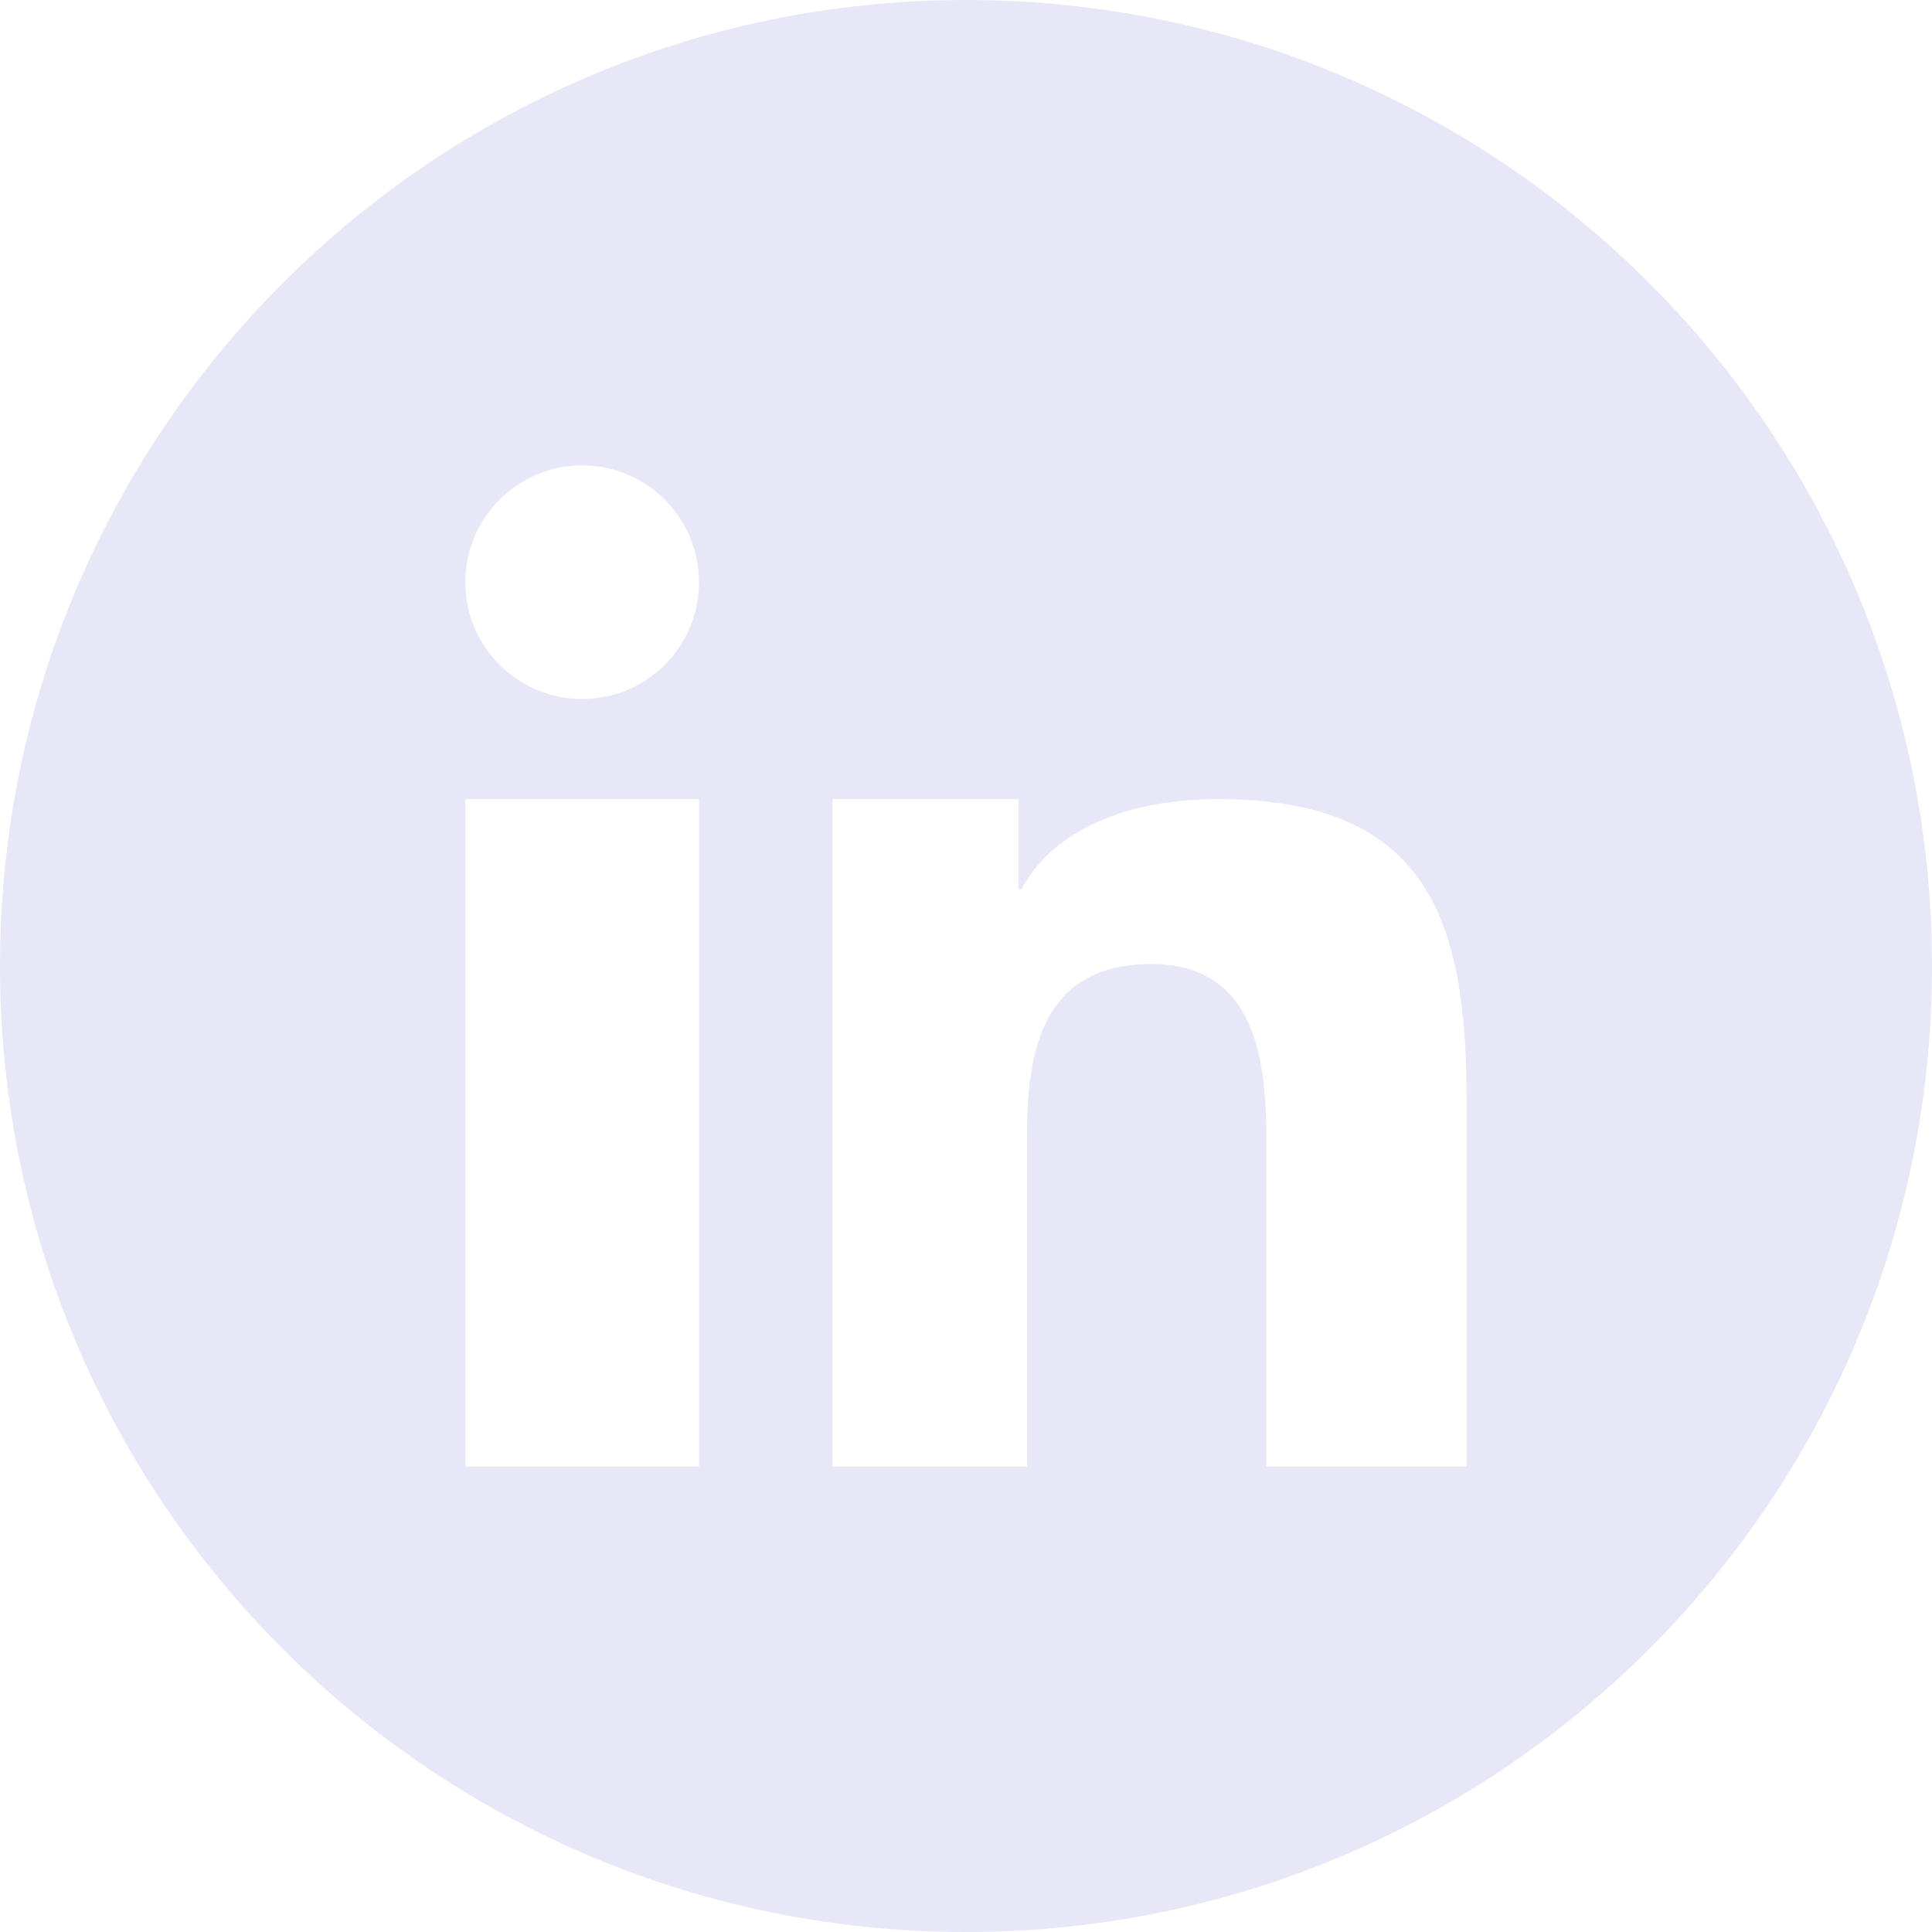
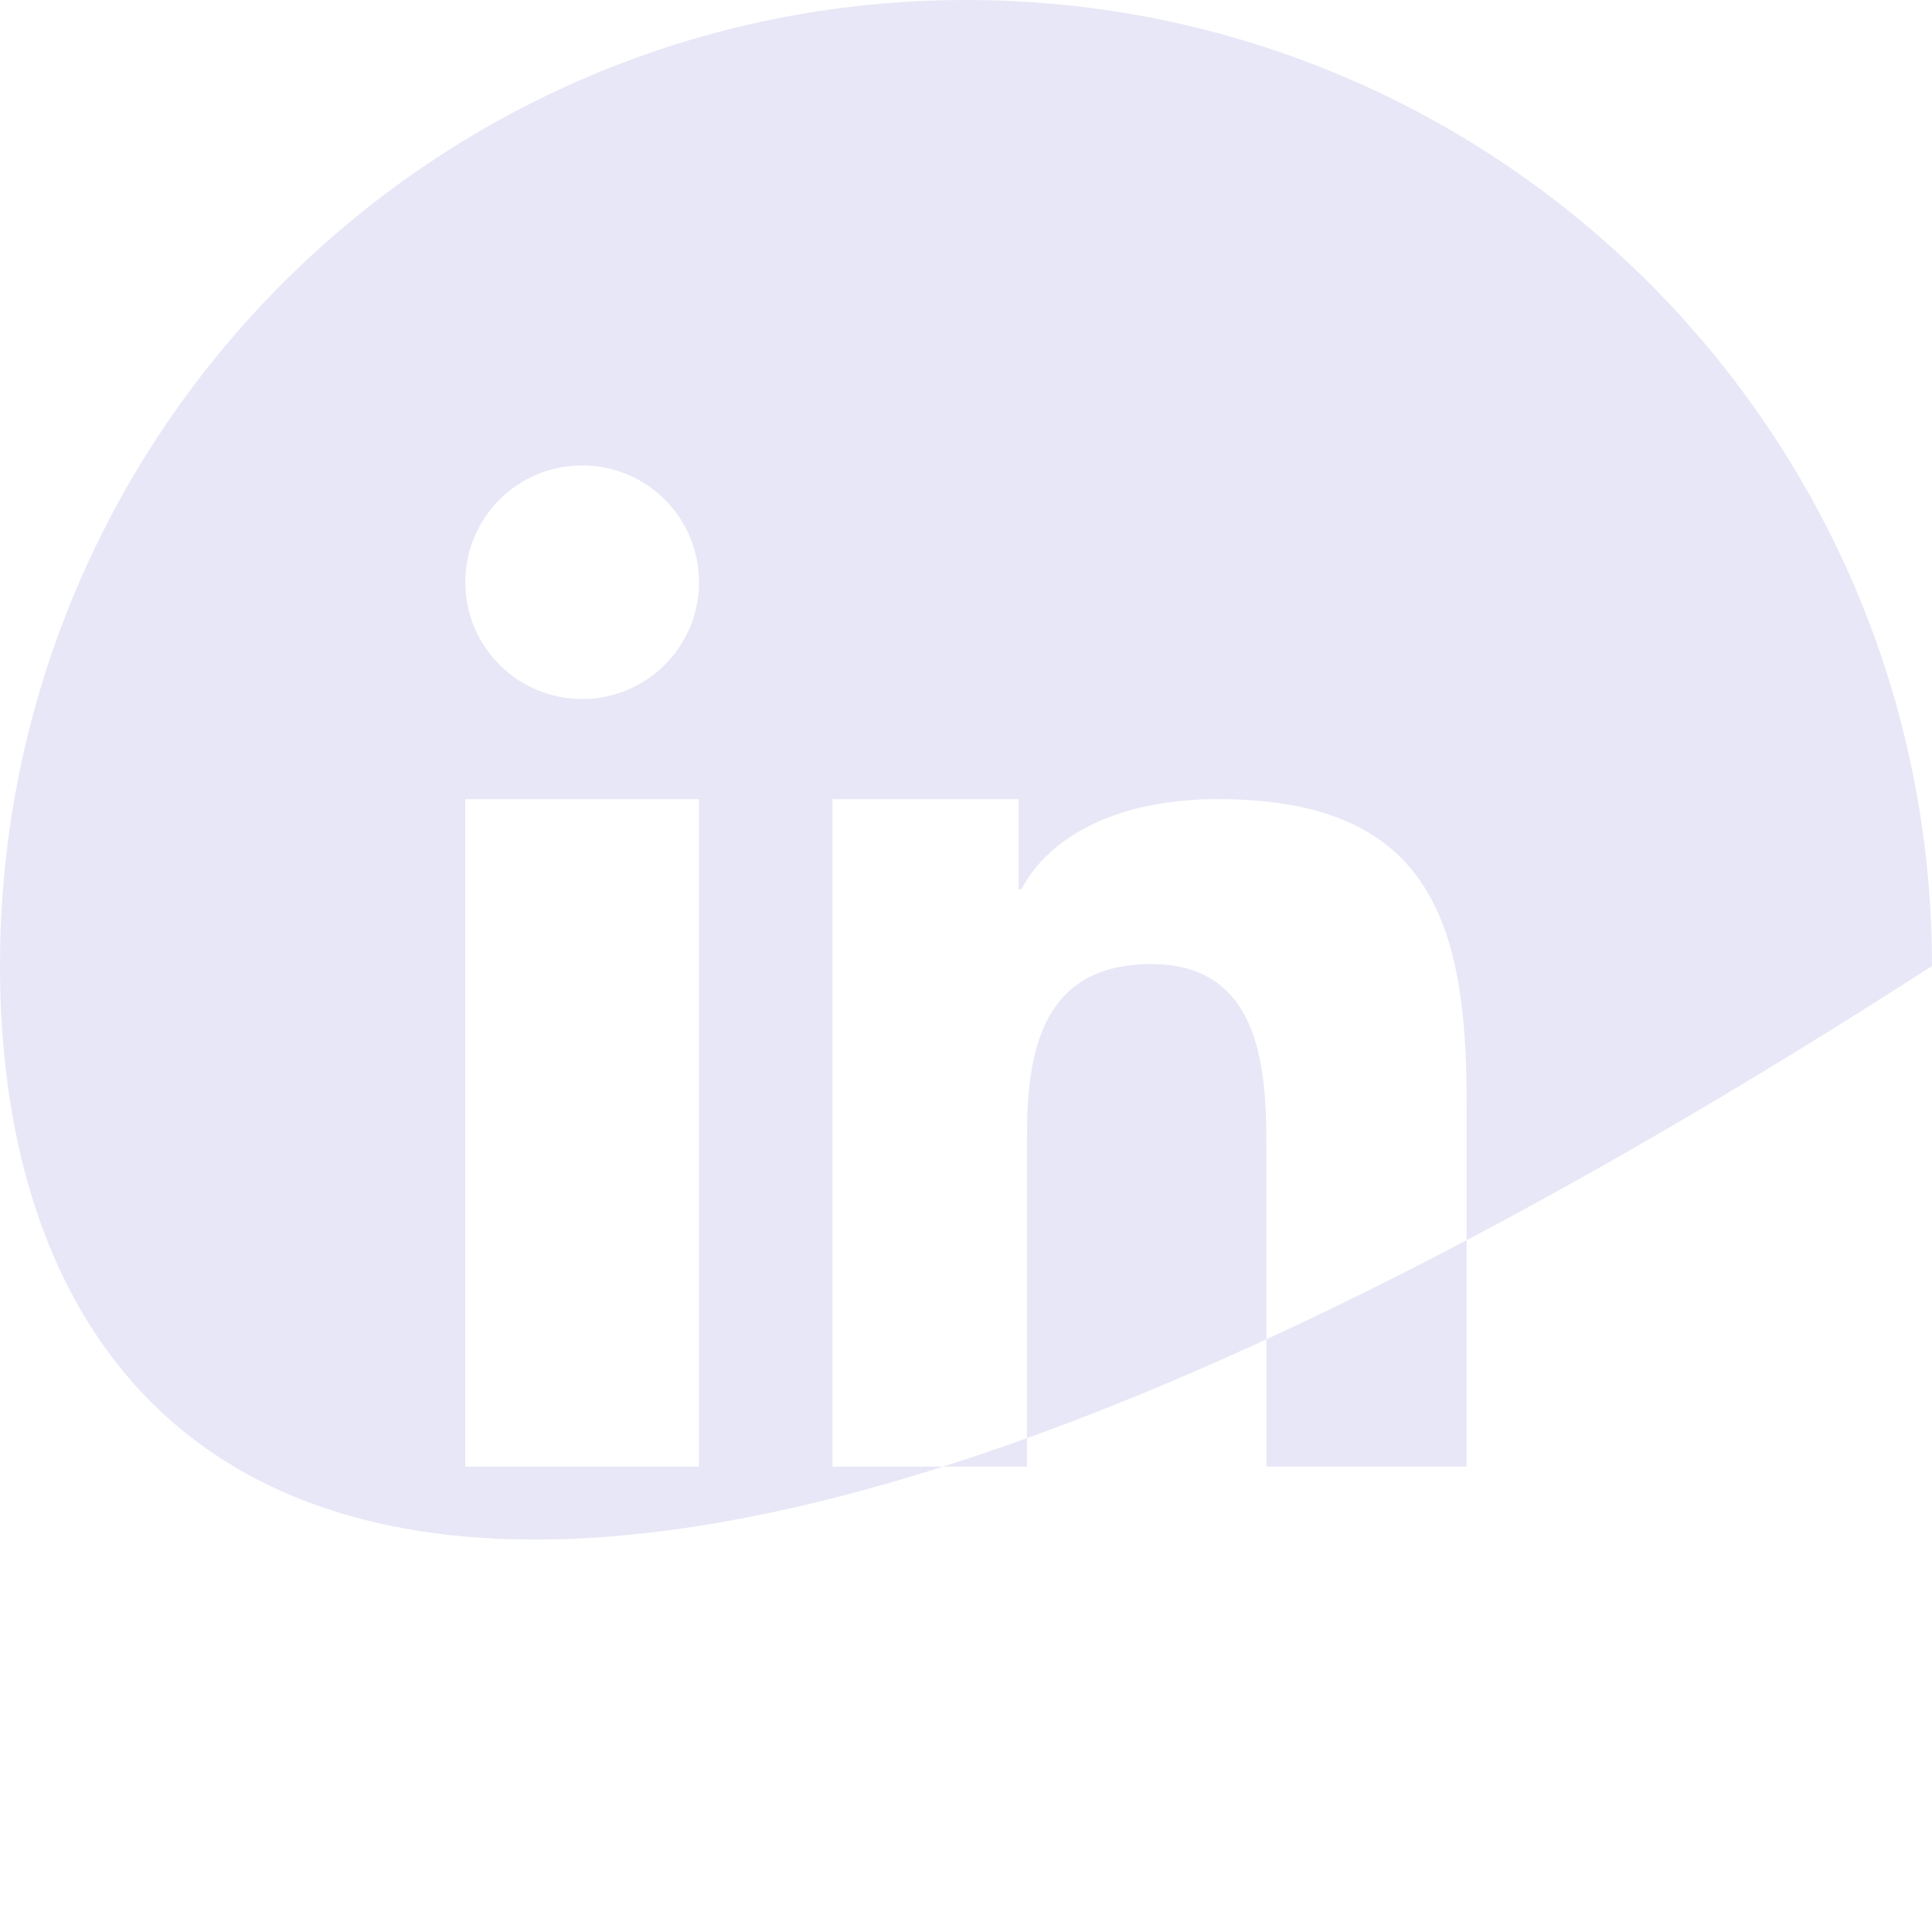
<svg xmlns="http://www.w3.org/2000/svg" width="26" height="26" viewBox="0 0 26 26" fill="none">
-   <path fill-rule="evenodd" clip-rule="evenodd" d="M0 13C0 5.82 5.82 0 13 0C20.18 0 26 5.82 26 13C26 20.18 20.18 26 13 26C5.82 26 0 20.18 0 13ZM6.262 19.737H9.407V10.754H6.262V19.737ZM7.835 9.407C6.966 9.407 6.262 8.703 6.262 7.835C6.262 6.966 6.966 6.263 7.835 6.263C8.703 6.263 9.407 6.966 9.407 7.835C9.407 8.703 8.703 9.407 7.835 9.407H7.835ZM17.042 19.737H19.737L19.737 14.801C19.737 12.377 19.214 10.754 16.389 10.754C15.031 10.754 14.119 11.259 13.746 11.967H13.708V10.754H11.203V19.737H13.821V15.285C13.821 14.111 14.043 12.974 15.496 12.974C16.926 12.974 17.042 14.316 17.042 15.36V19.737Z" fill="#E7E7F7" />
+   <path fill-rule="evenodd" clip-rule="evenodd" d="M0 13C0 5.82 5.82 0 13 0C20.18 0 26 5.82 26 13C5.82 26 0 20.18 0 13ZM6.262 19.737H9.407V10.754H6.262V19.737ZM7.835 9.407C6.966 9.407 6.262 8.703 6.262 7.835C6.262 6.966 6.966 6.263 7.835 6.263C8.703 6.263 9.407 6.966 9.407 7.835C9.407 8.703 8.703 9.407 7.835 9.407H7.835ZM17.042 19.737H19.737L19.737 14.801C19.737 12.377 19.214 10.754 16.389 10.754C15.031 10.754 14.119 11.259 13.746 11.967H13.708V10.754H11.203V19.737H13.821V15.285C13.821 14.111 14.043 12.974 15.496 12.974C16.926 12.974 17.042 14.316 17.042 15.36V19.737Z" fill="#E7E7F7" />
</svg>